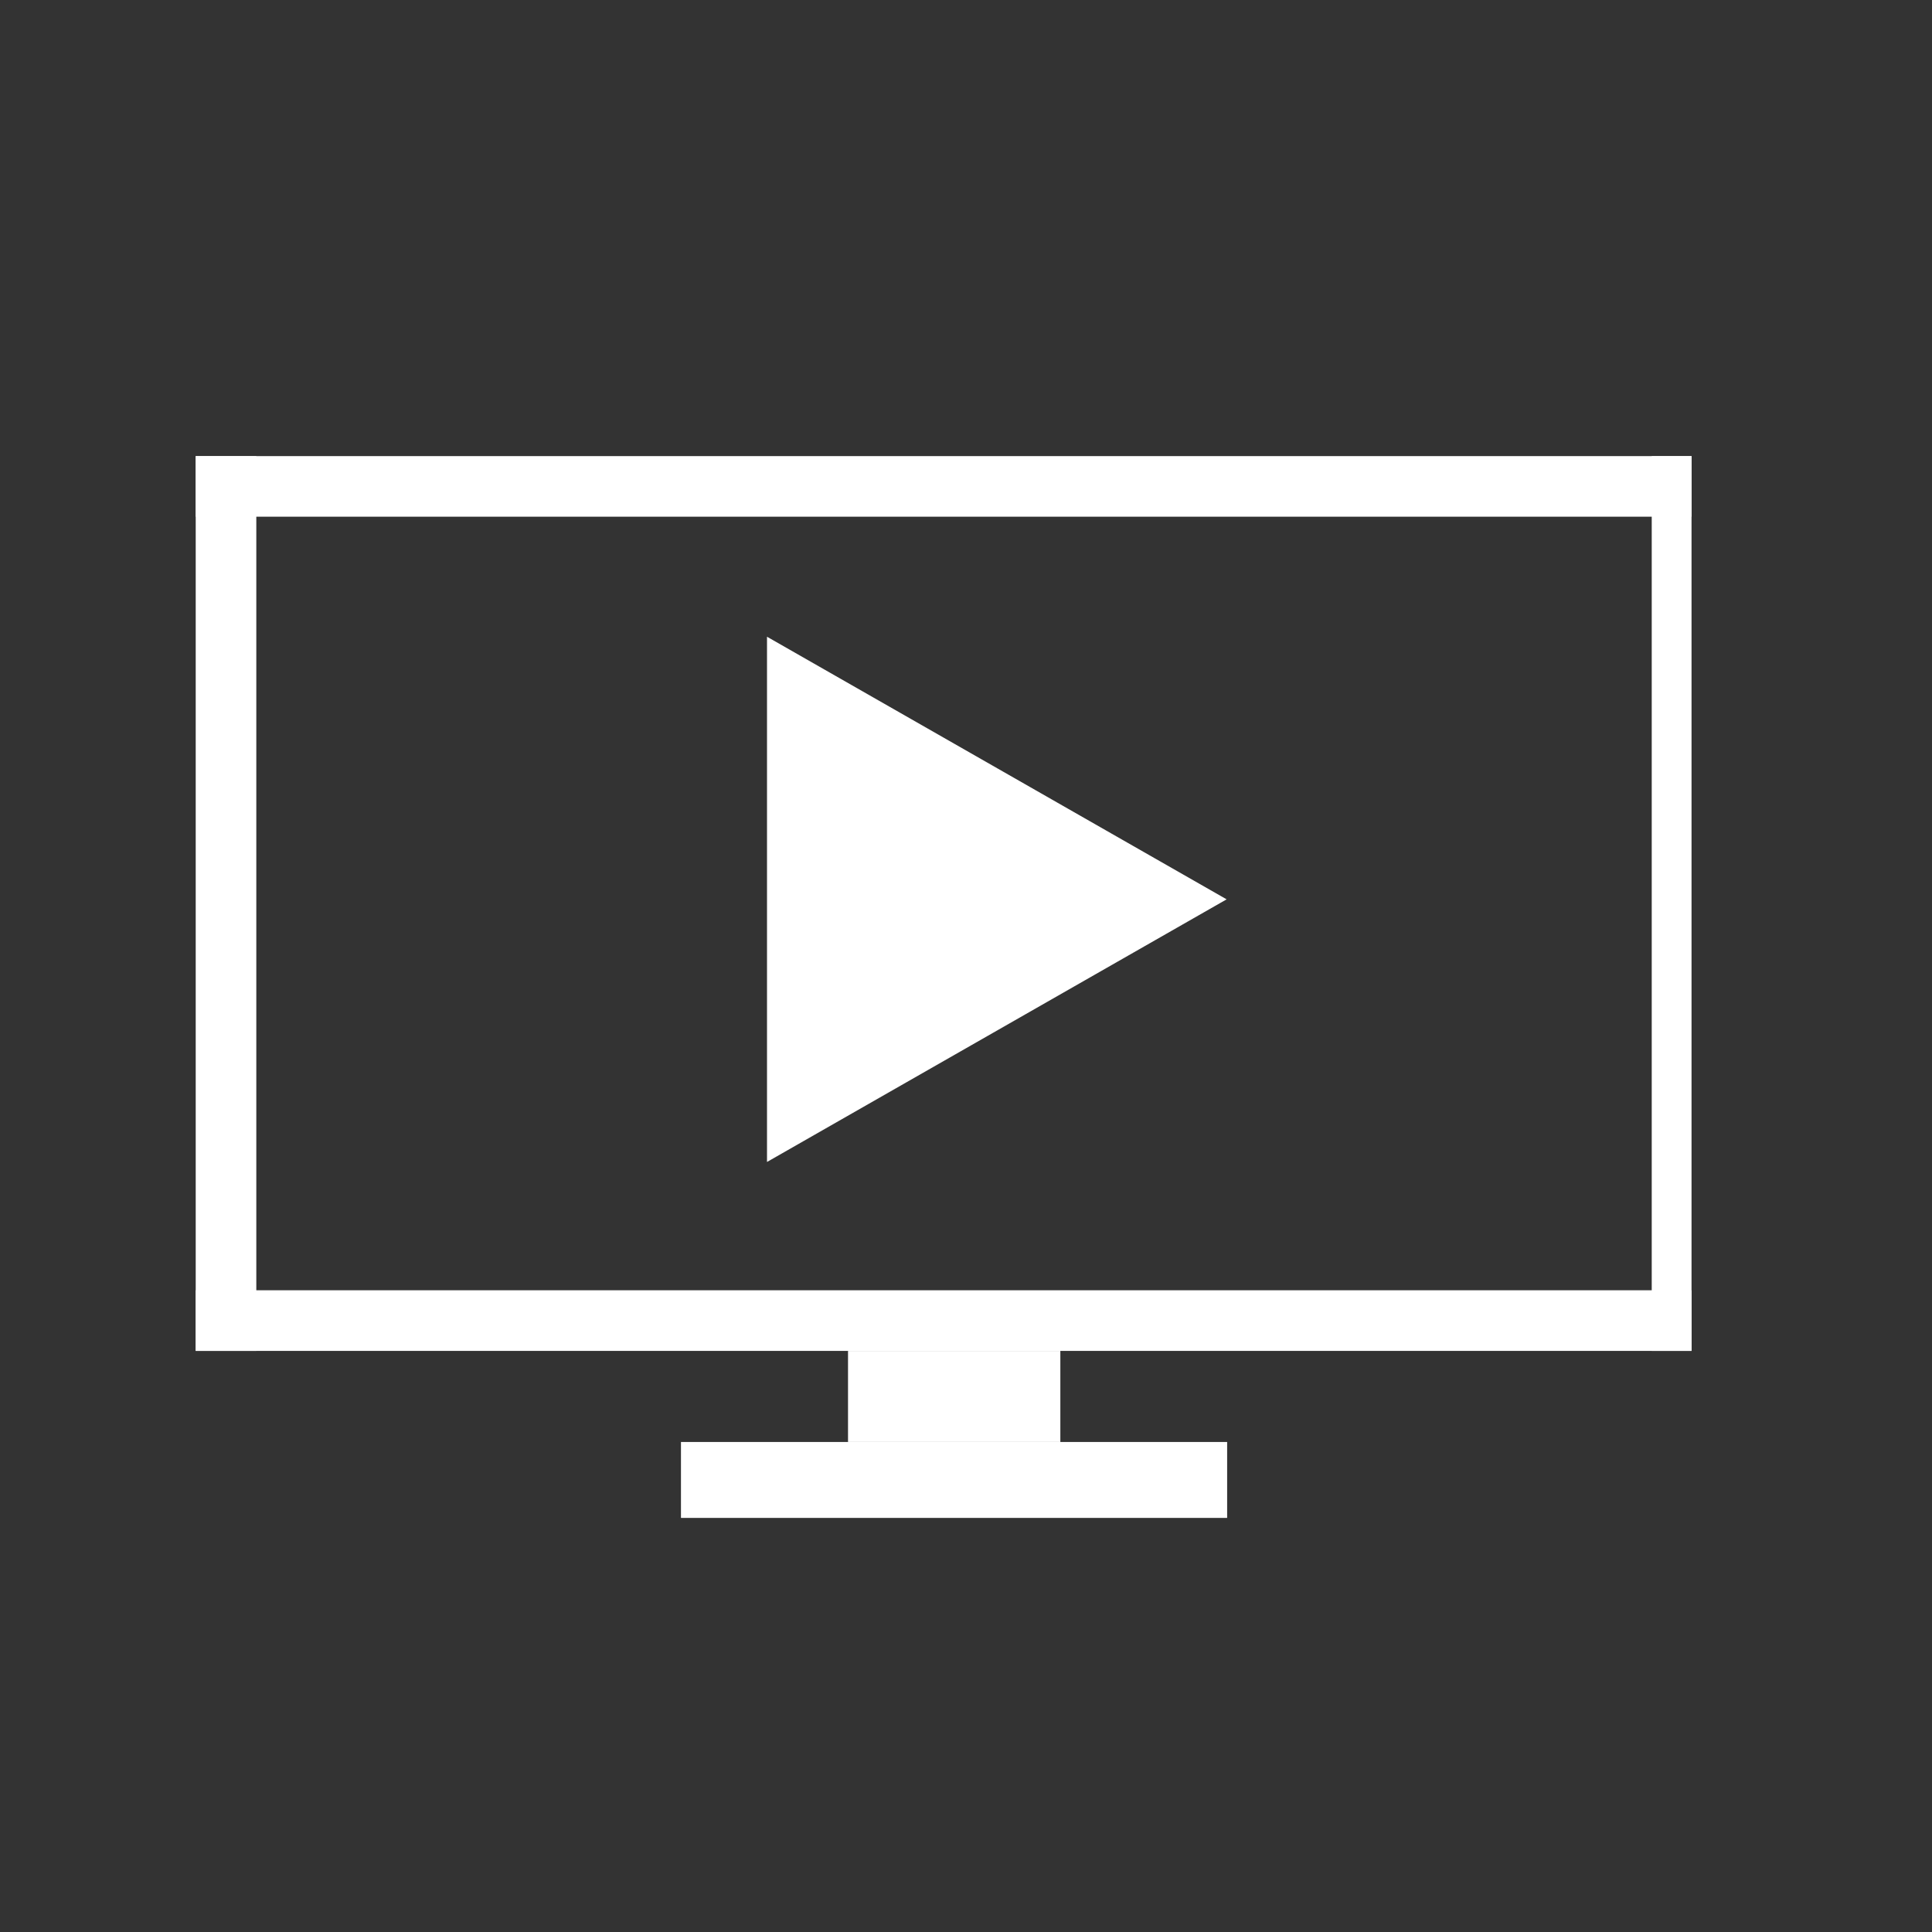
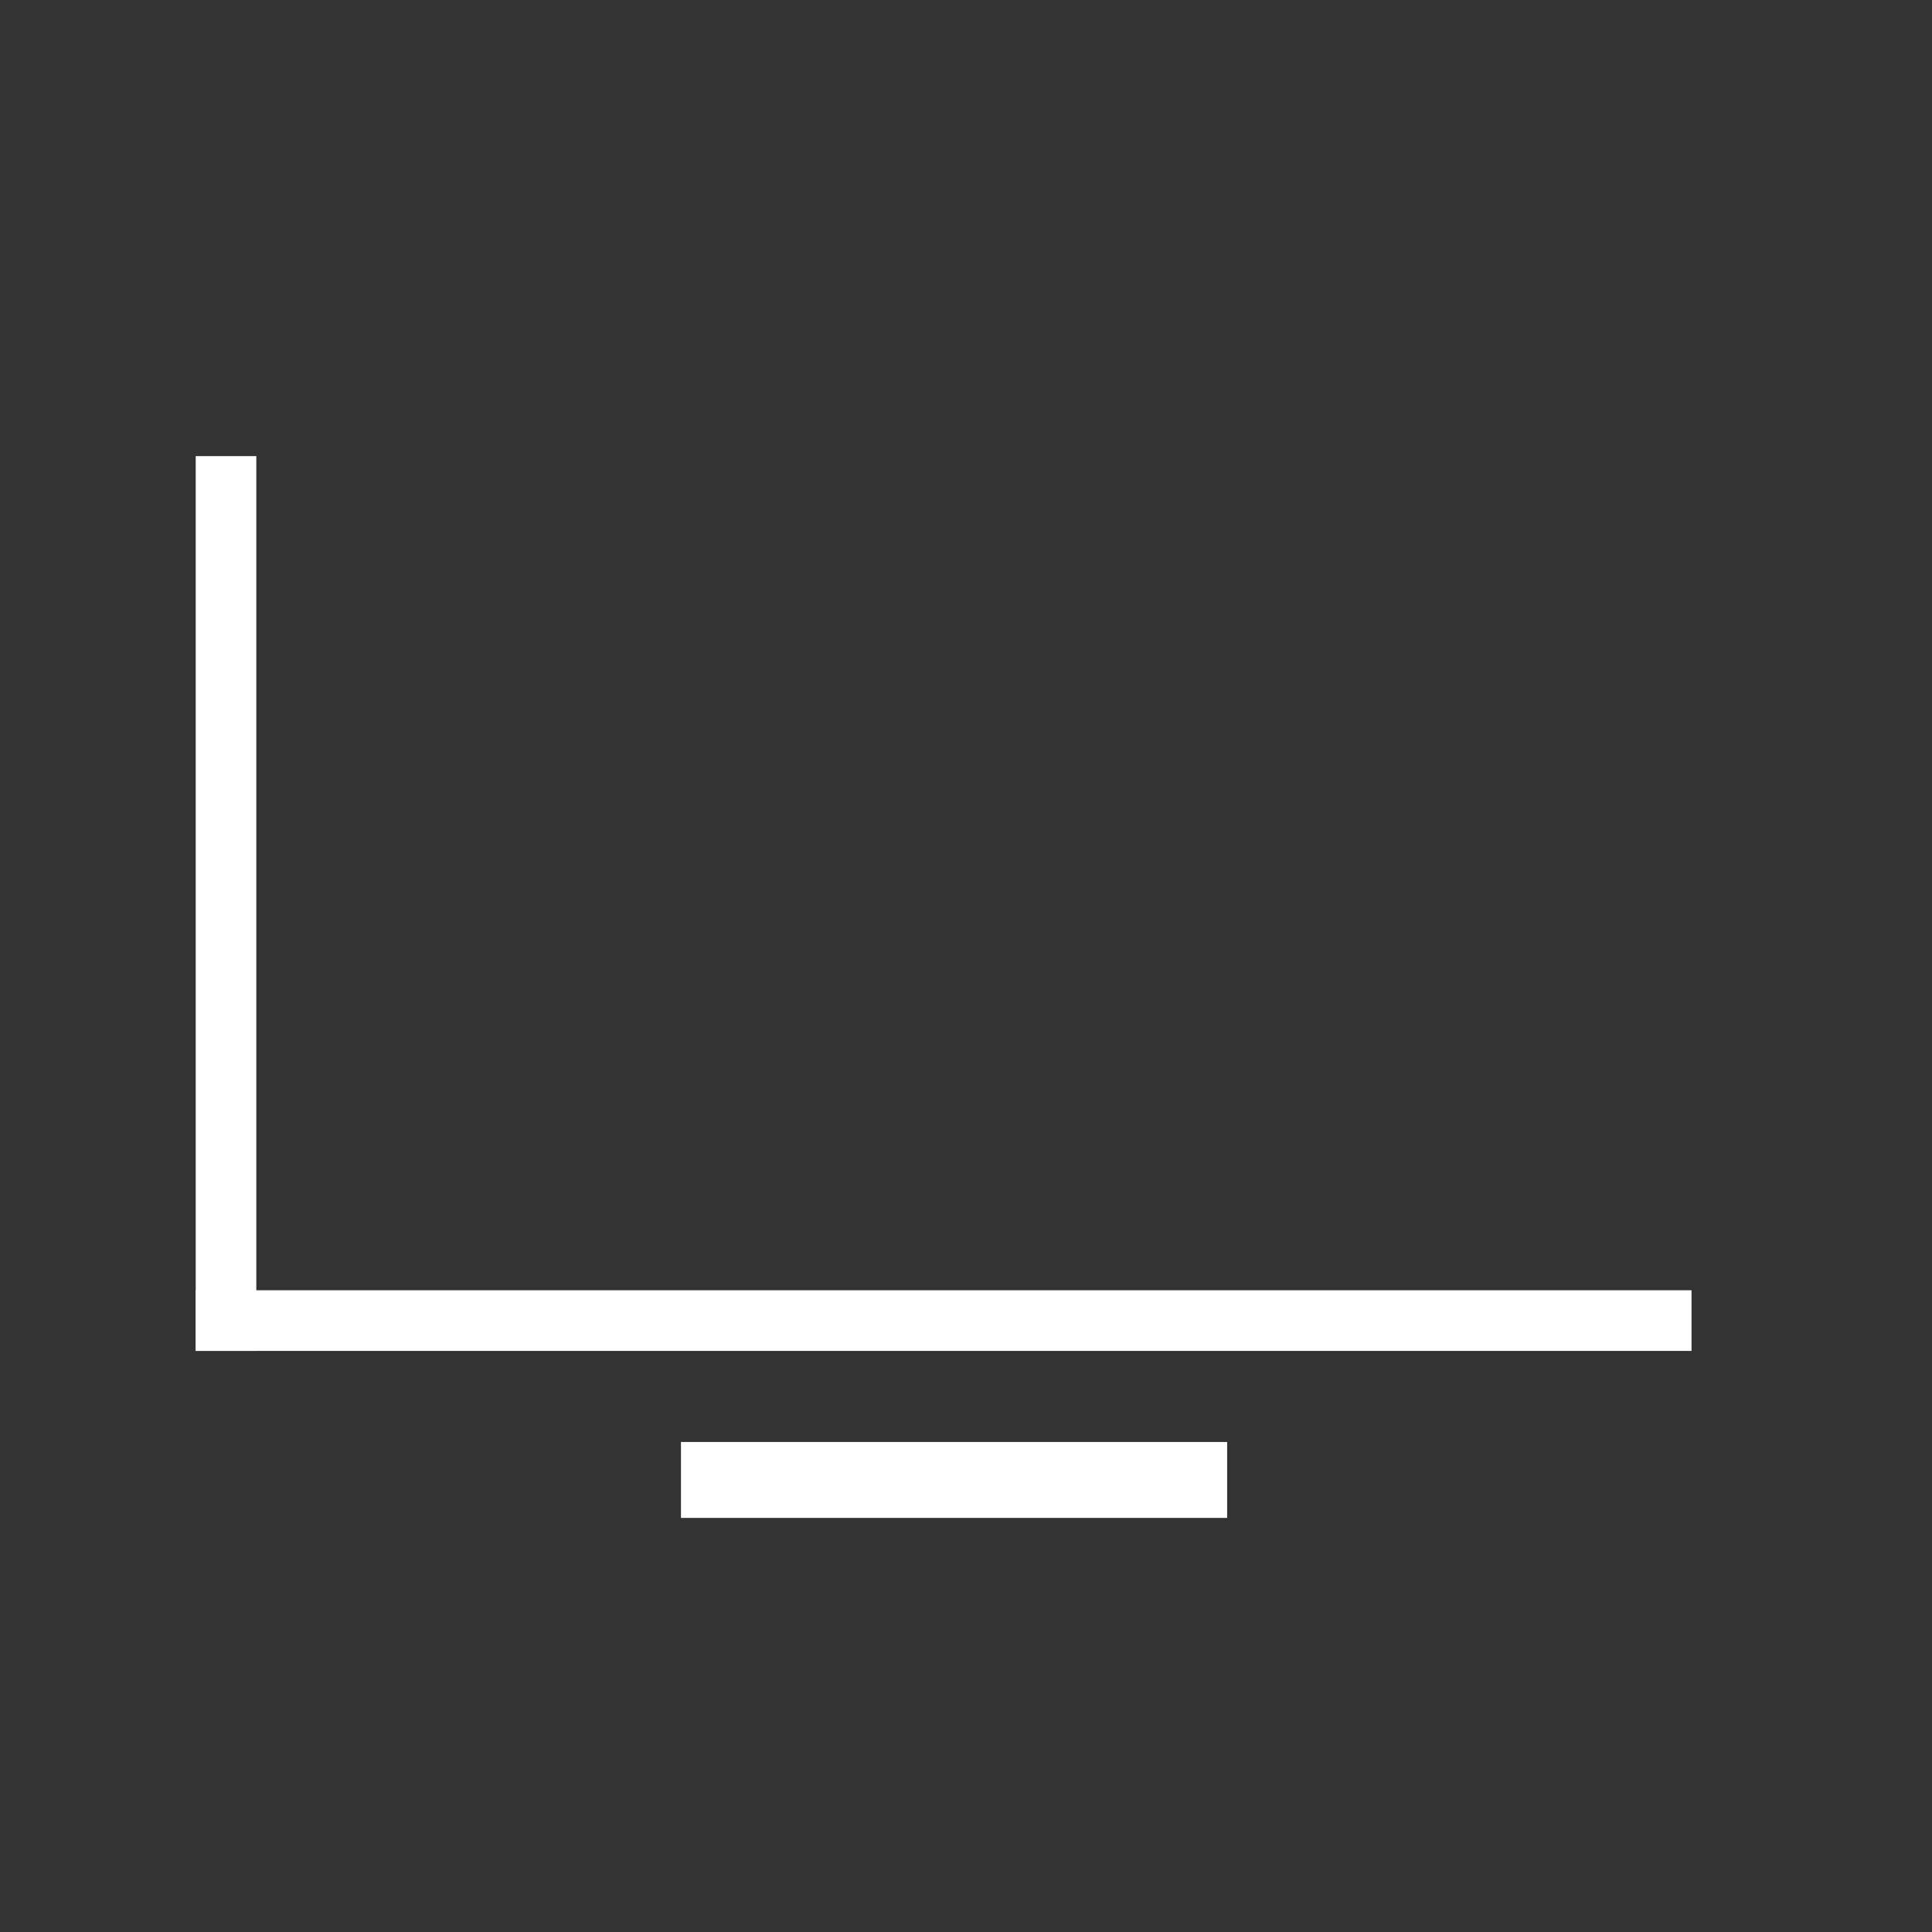
<svg xmlns="http://www.w3.org/2000/svg" width="40" zoomAndPan="magnify" viewBox="0 0 30 30" height="40" preserveAspectRatio="xMidYMid meet" version="1.0">
  <rect x="0" y="0" width="30" height="30" fill="#333333" stroke="none" />
  <defs>
    <clipPath id="3becc6c3f5">
-       <path d="M 3.039 7.07 L 26.266 7.07 L 26.266 9 L 3.039 9 Z M 3.039 7.07 " clip-rule="nonzero" />
-     </clipPath>
+       </clipPath>
    <clipPath id="35dfdf600b">
      <path d="M 10 22 L 20 22 L 20 23.766 L 10 23.766 Z M 10 22 " clip-rule="nonzero" />
    </clipPath>
    <clipPath id="47dc04edab">
      <path d="M 3.039 20 L 26.266 20 L 26.266 21 L 3.039 21 Z M 3.039 20 " clip-rule="nonzero" />
    </clipPath>
    <clipPath id="c118940c53">
      <path d="M 3.039 7.07 L 4 7.07 L 4 21 L 3.039 21 Z M 3.039 7.07 " clip-rule="nonzero" />
    </clipPath>
    <clipPath id="a67c8ecad6">
-       <path d="M 25 7.07 L 26.266 7.07 L 26.266 21 L 25 21 Z M 25 7.07 " clip-rule="nonzero" />
-     </clipPath>
+       </clipPath>
    <clipPath id="e1680fa9f0">
      <path d="M 11.91 9.887 L 19.047 9.887 L 19.047 18.055 L 11.91 18.055 Z M 11.91 9.887 " clip-rule="nonzero" />
    </clipPath>
    <clipPath id="2600575cd5">
-       <path d="M 19.047 13.965 L 11.91 18.043 L 11.91 9.887 Z M 19.047 13.965 " clip-rule="nonzero" />
-     </clipPath>
+       </clipPath>
    <clipPath id="3763d5da2b">
-       <path d="M 0.91 0.887 L 8.047 0.887 L 8.047 9.055 L 0.91 9.055 Z M 0.91 0.887 " clip-rule="nonzero" />
-     </clipPath>
+       </clipPath>
    <clipPath id="48886954d9">
      <path d="M 8.047 4.965 L 0.91 9.043 L 0.91 0.887 Z M 8.047 4.965 " clip-rule="nonzero" />
    </clipPath>
    <clipPath id="99e0649bd0">
      <rect x="0" width="9" y="0" height="10" />
    </clipPath>
  </defs>
  <g clip-path="url(#3becc6c3f5)">
    <path fill="#ffffff" d="M 3.039 7.082 L 26.59 7.082 L 26.59 8.023 L 3.039 8.023 Z M 3.039 7.082 " fill-opacity="1" fill-rule="nonzero" />
  </g>
-   <path fill="#ffffff" d="M 13.168 20.977 L 16.465 20.977 L 16.465 22.391 L 13.168 22.391 Z M 13.168 20.977 " fill-opacity="1" fill-rule="nonzero" />
  <g clip-path="url(#35dfdf600b)">
    <path fill="#ffffff" d="M 10.574 22.391 L 19.055 22.391 L 19.055 23.57 L 10.574 23.57 Z M 10.574 22.391 " fill-opacity="1" fill-rule="nonzero" />
  </g>
  <g clip-path="url(#47dc04edab)">
-     <path fill="#ffffff" d="M 3.039 20.035 L 26.59 20.035 L 26.59 20.977 L 3.039 20.977 Z M 3.039 20.035 " fill-opacity="1" fill-rule="nonzero" />
+     <path fill="#ffffff" d="M 3.039 20.035 L 26.59 20.035 L 26.59 20.977 L 3.039 20.977 M 3.039 20.035 " fill-opacity="1" fill-rule="nonzero" />
  </g>
  <g clip-path="url(#c118940c53)">
    <path fill="#ffffff" d="M 3.039 7.082 L 3.98 7.082 L 3.98 20.977 L 3.039 20.977 Z M 3.039 7.082 " fill-opacity="1" fill-rule="nonzero" />
  </g>
  <g clip-path="url(#a67c8ecad6)">
    <path fill="#ffffff" d="M 25.648 7.082 L 26.59 7.082 L 26.59 20.977 L 25.648 20.977 Z M 25.648 7.082 " fill-opacity="1" fill-rule="nonzero" />
  </g>
  <g clip-path="url(#e1680fa9f0)">
    <g clip-path="url(#2600575cd5)">
      <g transform="matrix(1, 0, 0, 1, 11, 9)">
        <g clip-path="url(#99e0649bd0)">
          <g clip-path="url(#3763d5da2b)">
            <g clip-path="url(#48886954d9)">
              <path fill="#ffffff" d="M 8.047 0.887 L 8.047 9.055 L 0.91 9.055 L 0.91 0.887 Z M 8.047 0.887 " fill-opacity="1" fill-rule="nonzero" />
            </g>
          </g>
        </g>
      </g>
    </g>
  </g>
</svg>